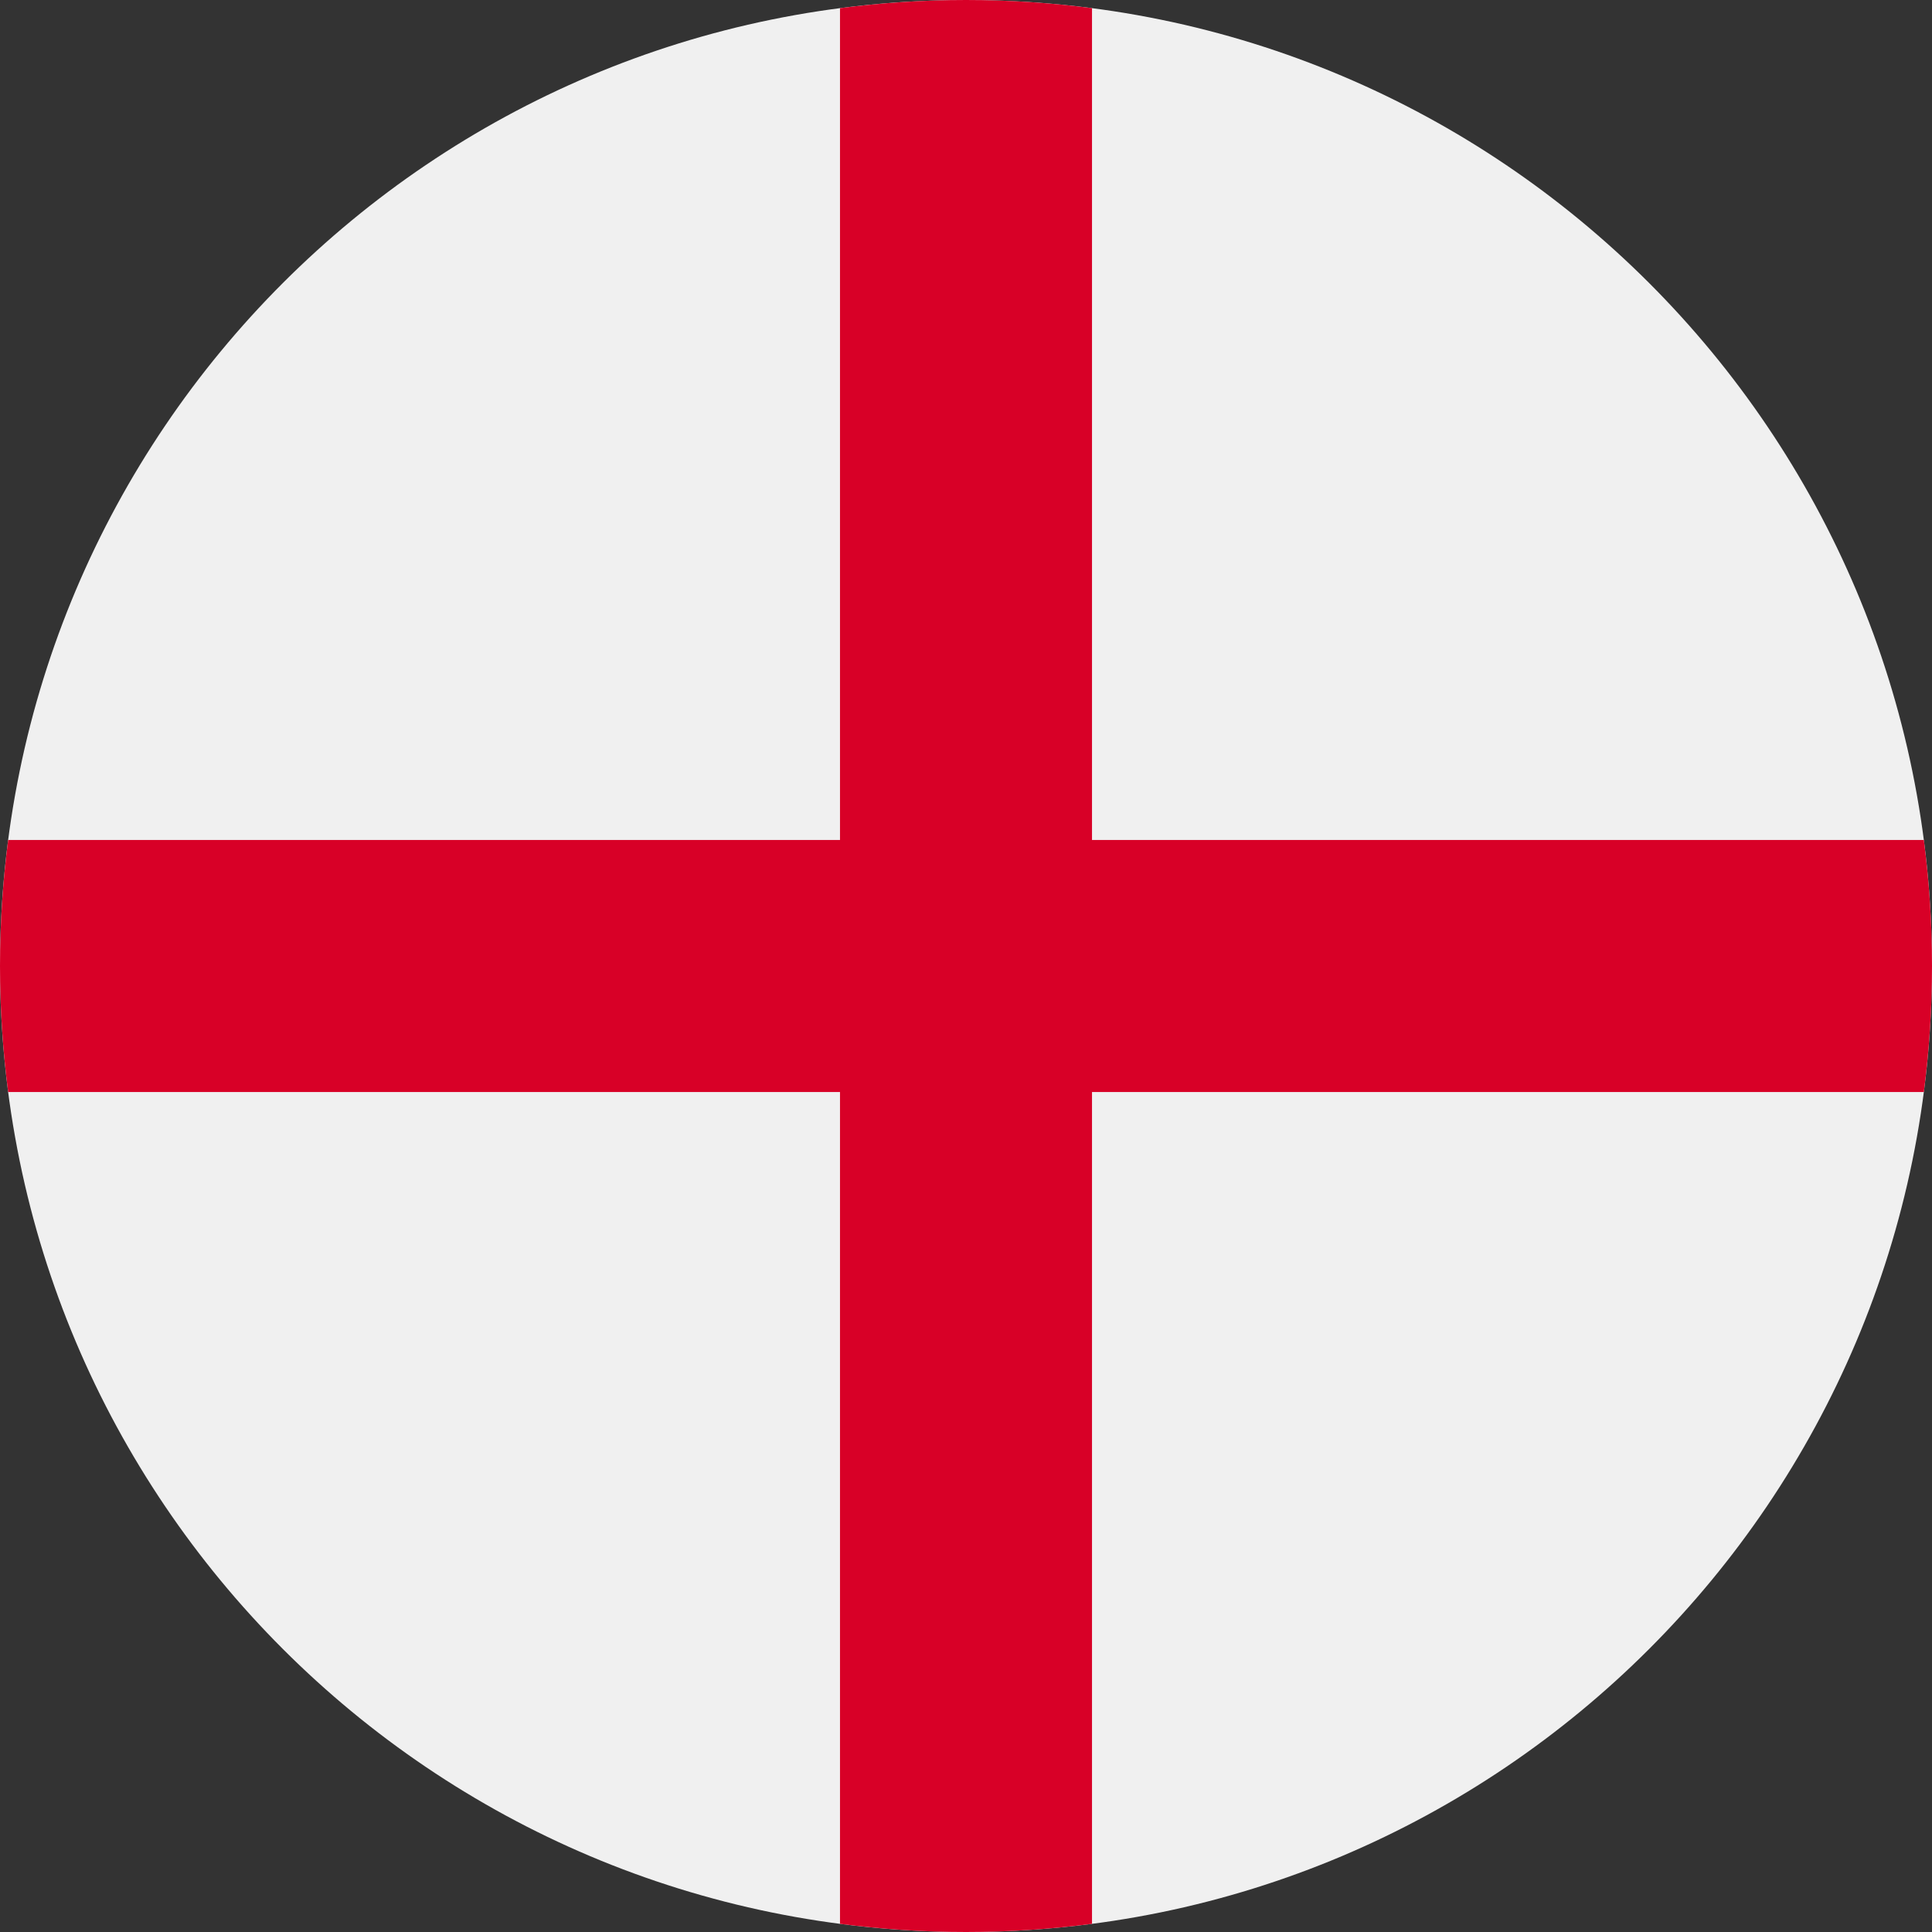
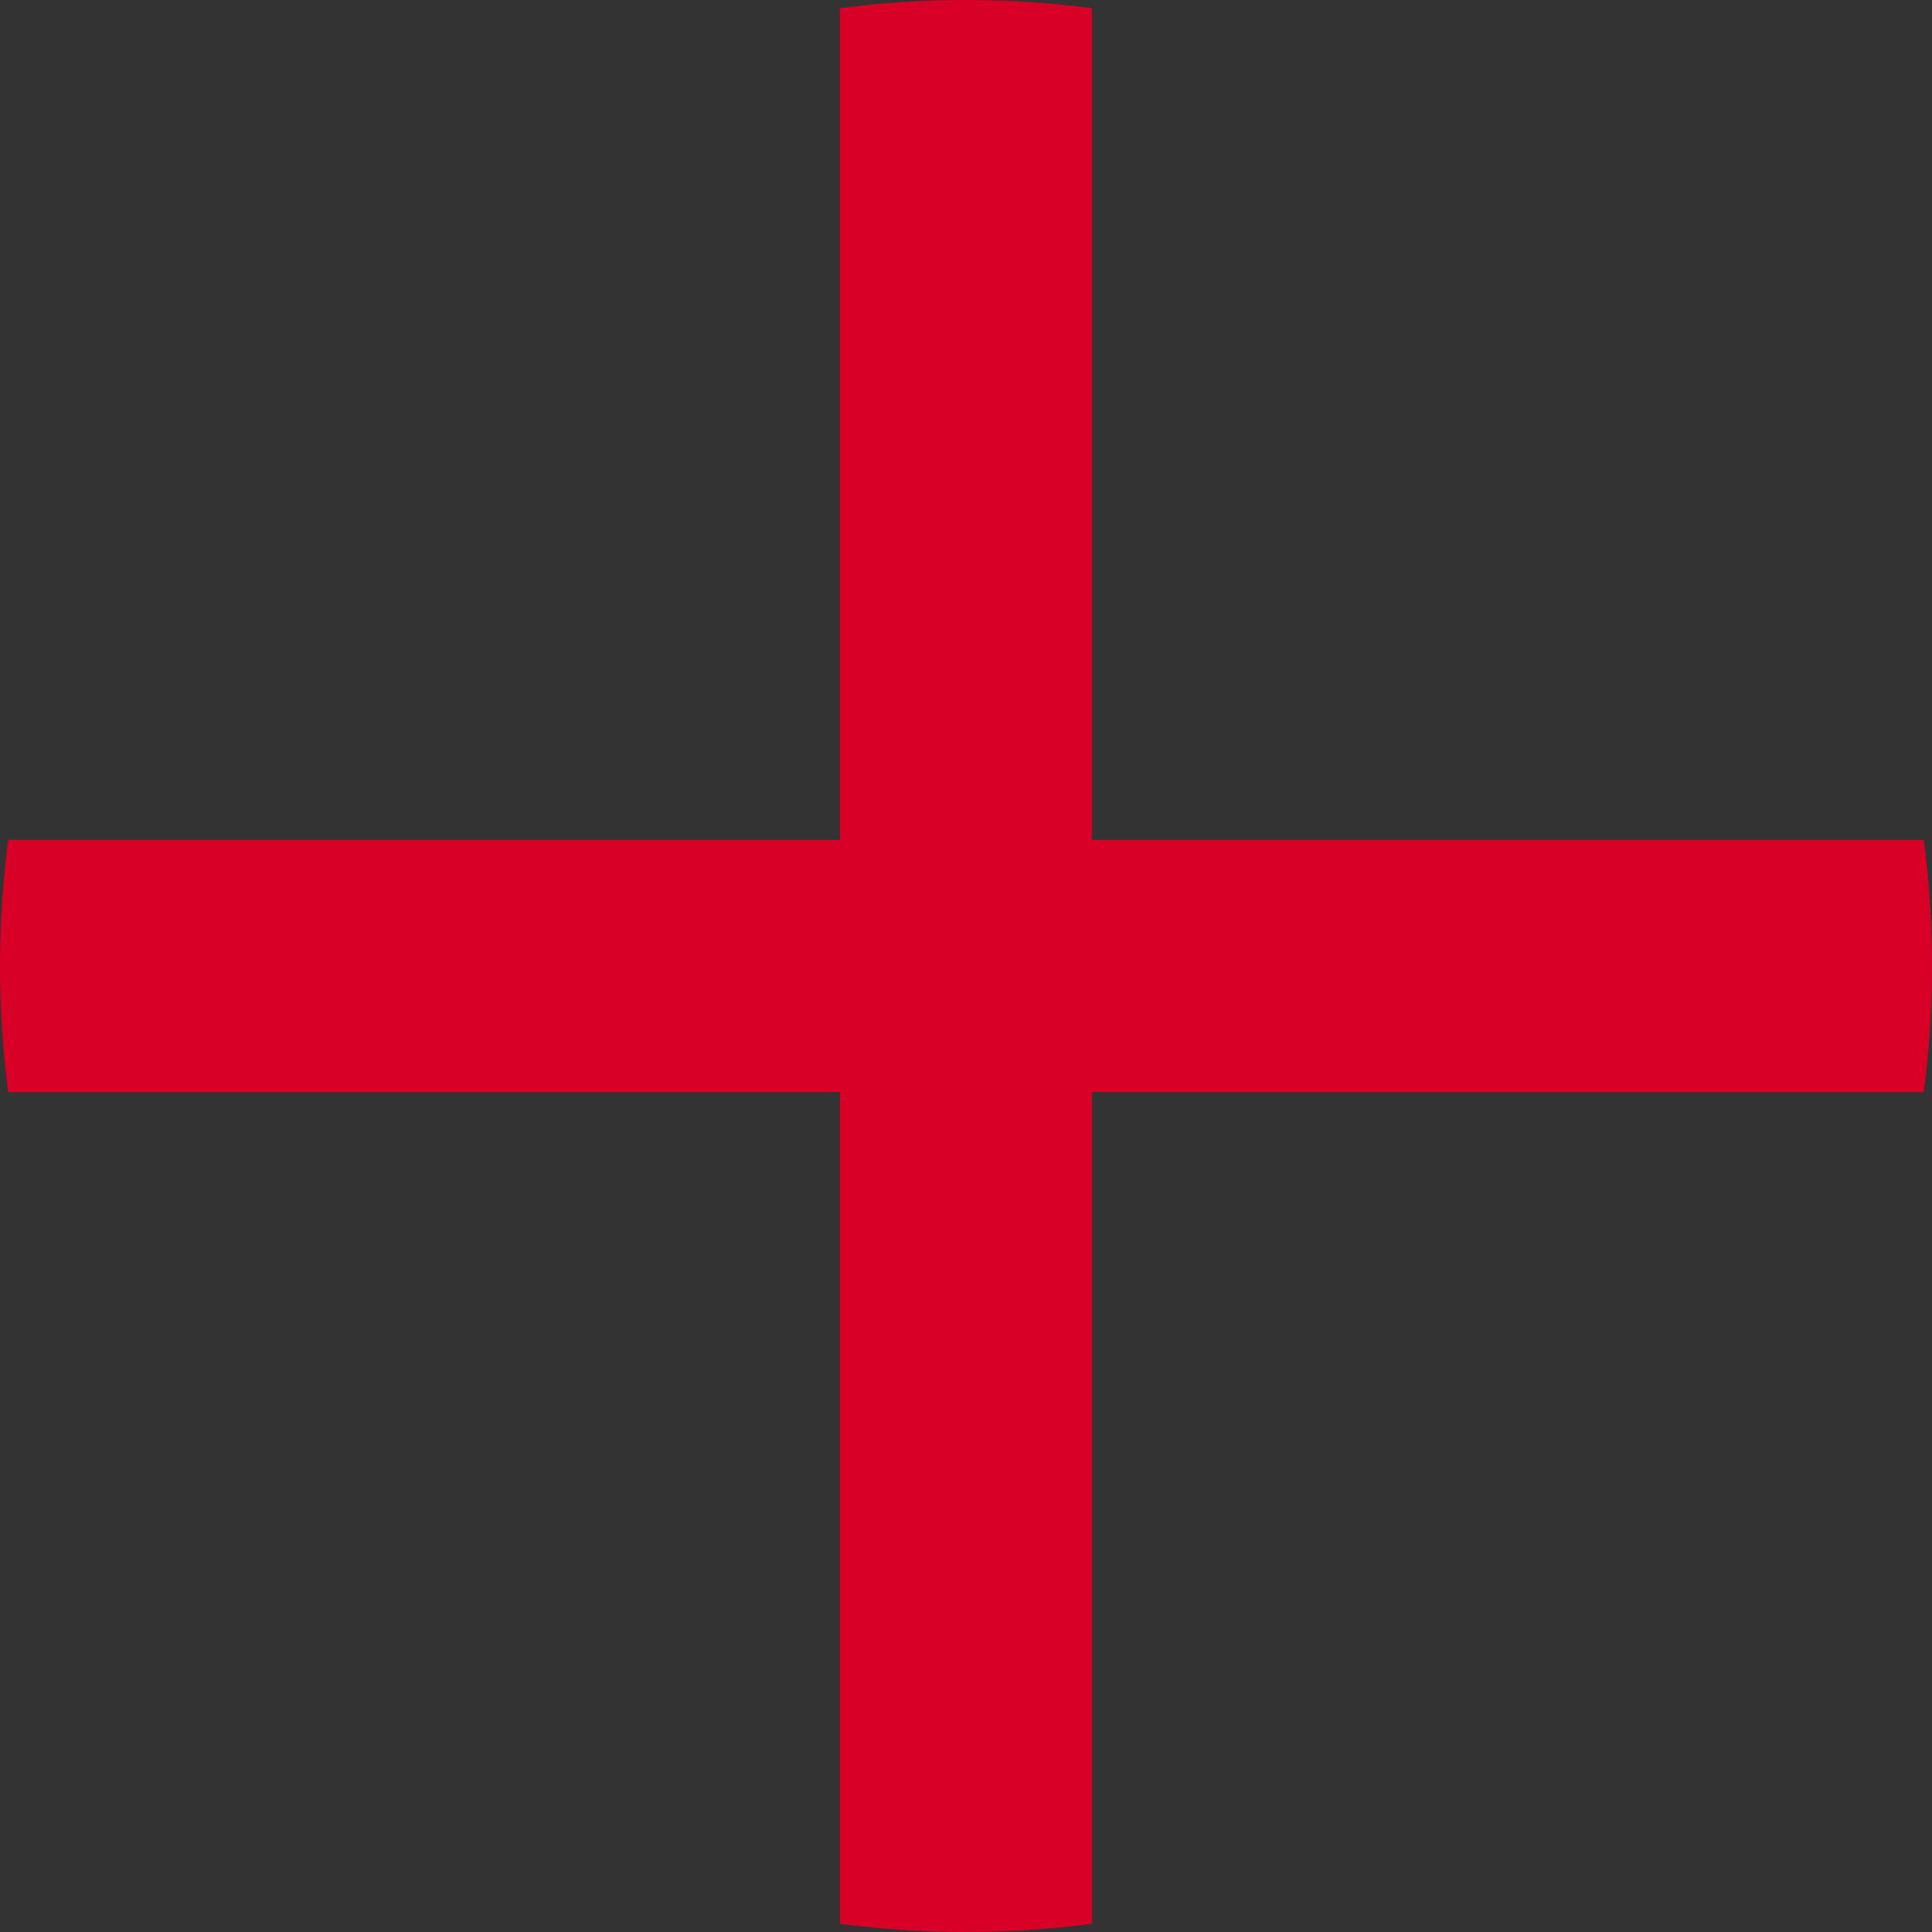
<svg xmlns="http://www.w3.org/2000/svg" width="164" height="164" viewBox="0 0 164 164" fill="none">
  <rect x="0" y="0" width="164" height="164" fill="#333333" stroke="none" />
  <g clip-path="url(#clip0_2015_474)">
-     <path d="M82 164C127.287 164 164 127.287 164 82C164 36.713 127.287 0 82 0C36.713 0 0 36.713 0 82C0 127.287 36.713 164 82 164Z" fill="#F0F0F0" />
-     <path d="M163.306 71.304H92.696H92.696V0.694C89.195 0.238 85.625 0 82 0C78.375 0 74.805 0.238 71.304 0.694V71.304V71.304H0.694C0.238 74.805 0 78.374 0 82C0 85.626 0.238 89.195 0.694 92.696H71.304H71.304V163.306C74.805 163.762 78.375 164 82 164C85.625 164 89.195 163.762 92.696 163.306V92.696V92.696H163.306C163.762 89.195 164 85.626 164 82C164 78.374 163.762 74.805 163.306 71.304V71.304Z" fill="#D80027" />
+     <path d="M163.306 71.304H92.696H92.696V0.694C89.195 0.238 85.625 0 82 0C78.375 0 74.805 0.238 71.304 0.694V71.304V71.304H0.694C0.238 74.805 0 78.374 0 82C0 85.626 0.238 89.195 0.694 92.696H71.304H71.304V163.306C74.805 163.762 78.375 164 82 164C85.625 164 89.195 163.762 92.696 163.306V92.696V92.696H163.306C163.762 89.195 164 85.626 164 82C164 78.374 163.762 74.805 163.306 71.304Z" fill="#D80027" />
  </g>
  <defs>
    <clipPath id="clip0_2015_474">
      <rect width="164" height="164" fill="white" />
    </clipPath>
  </defs>
</svg>